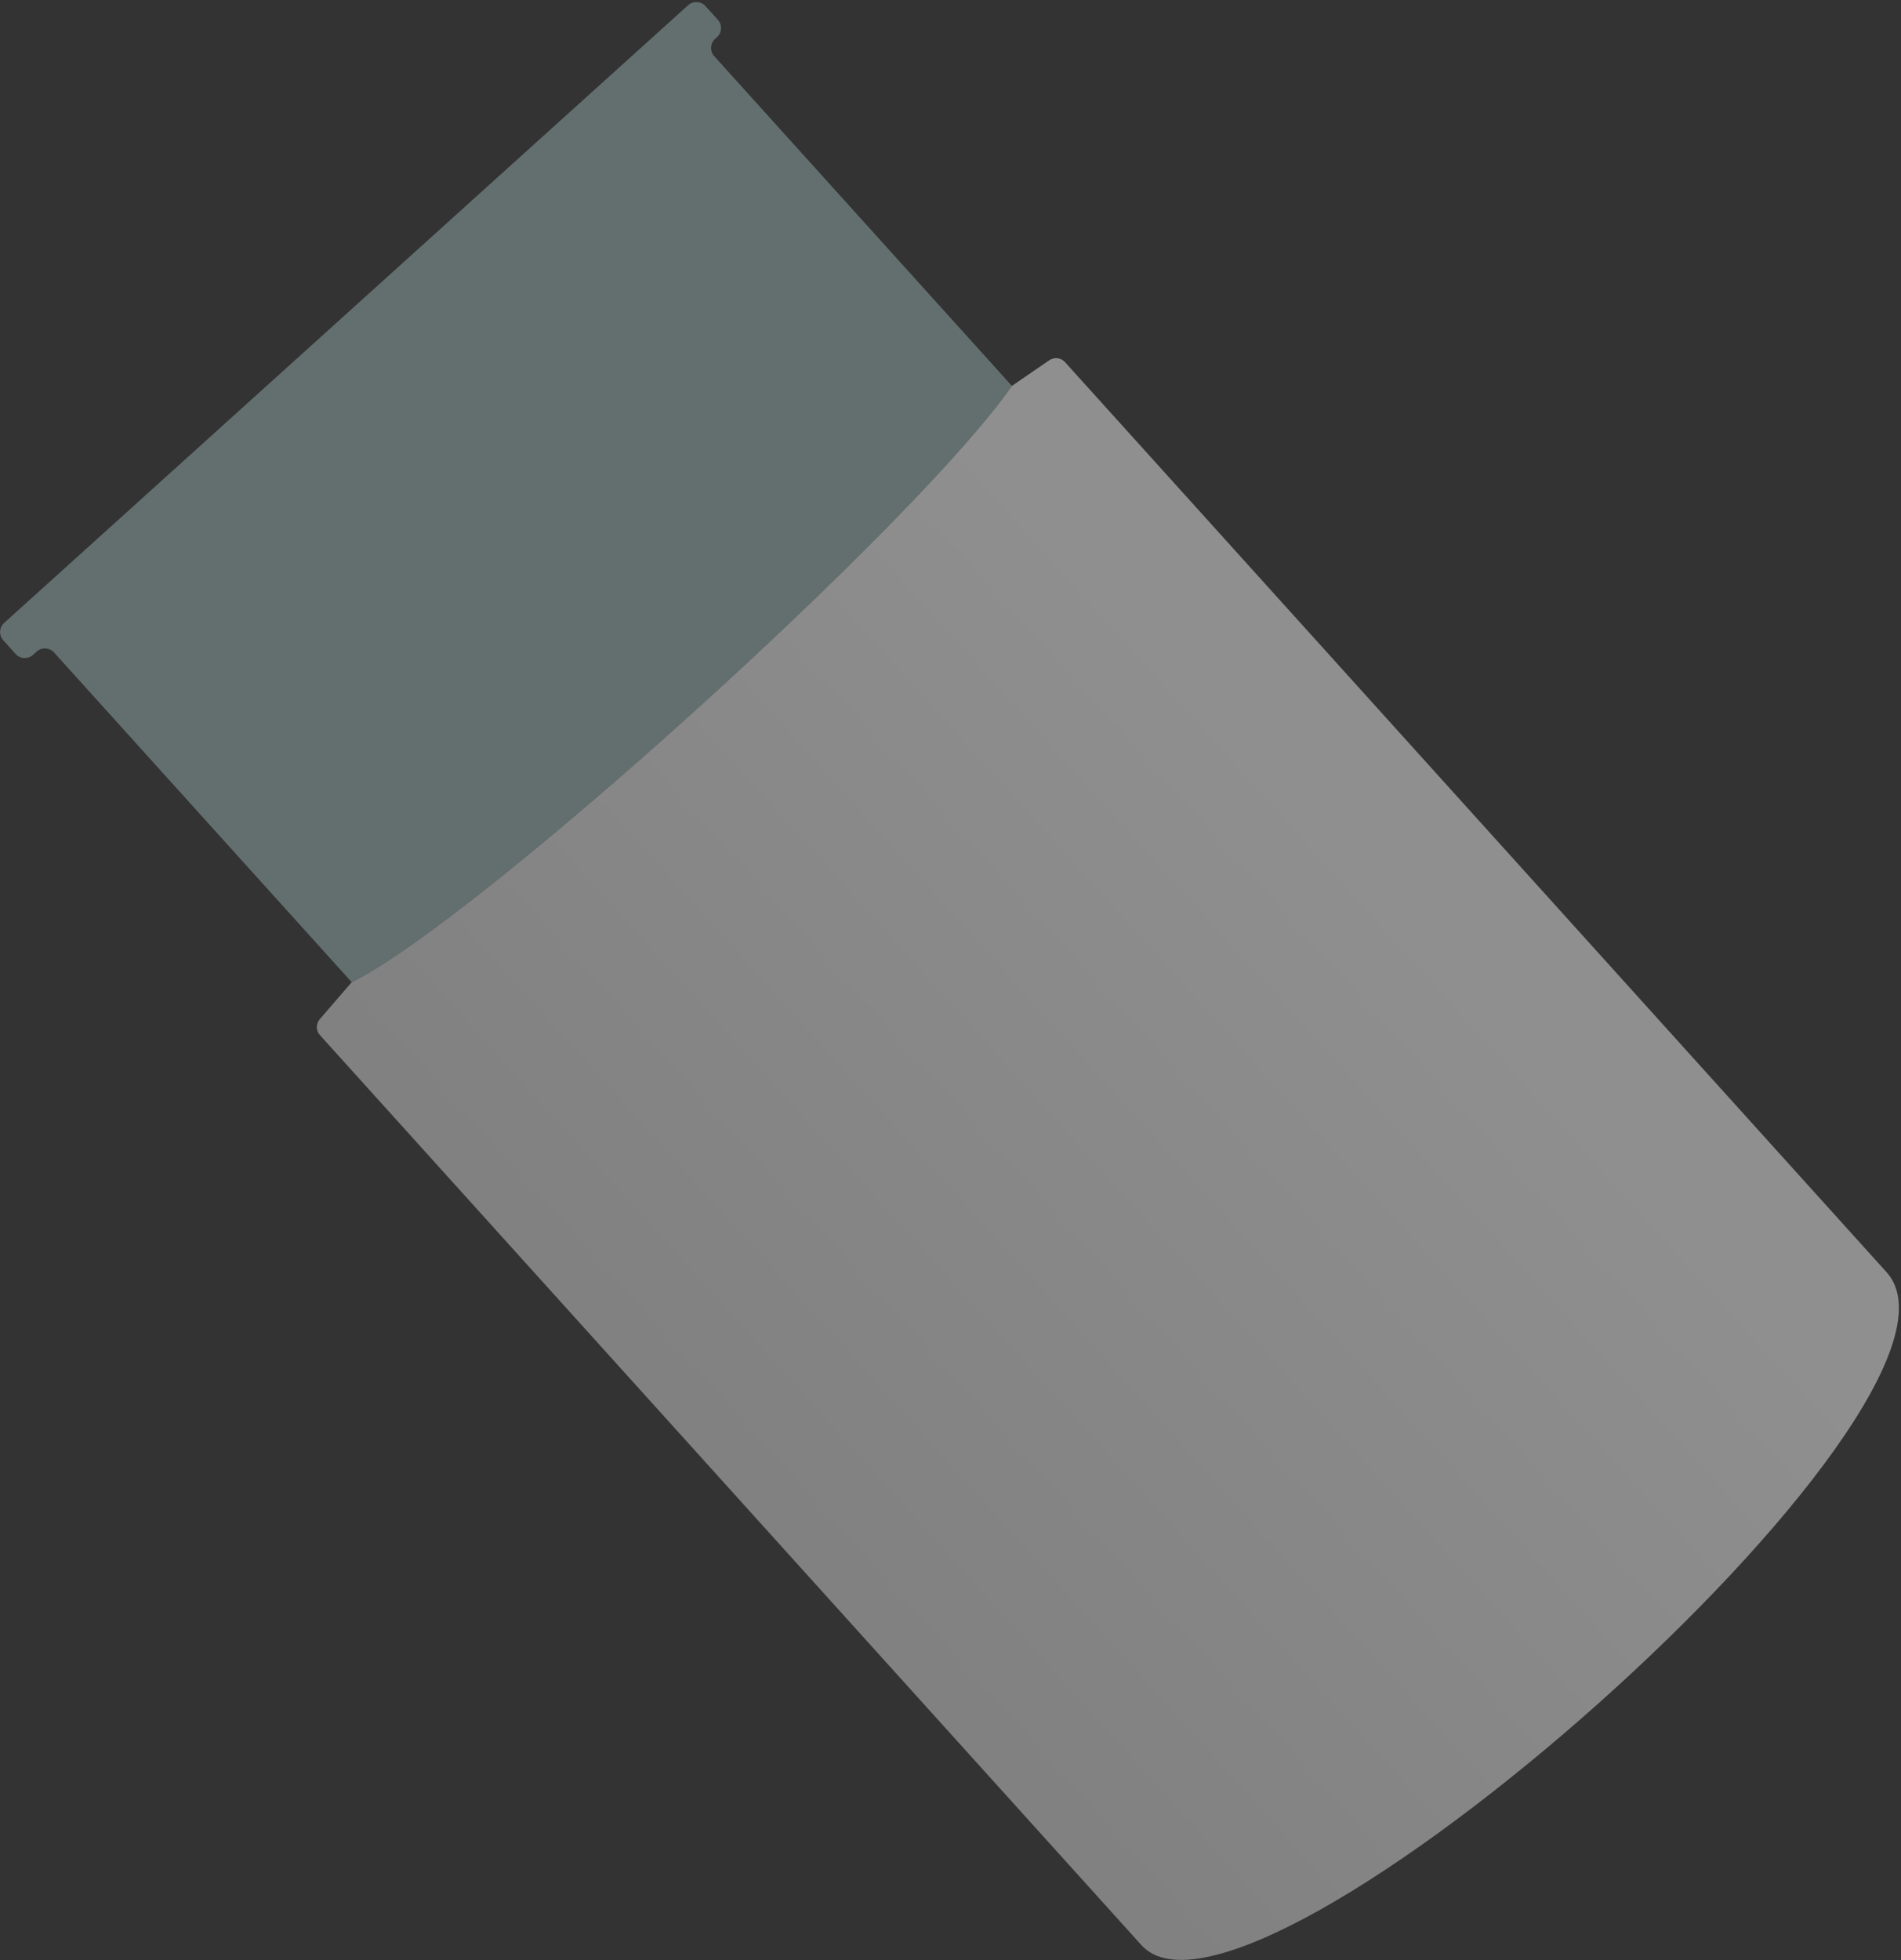
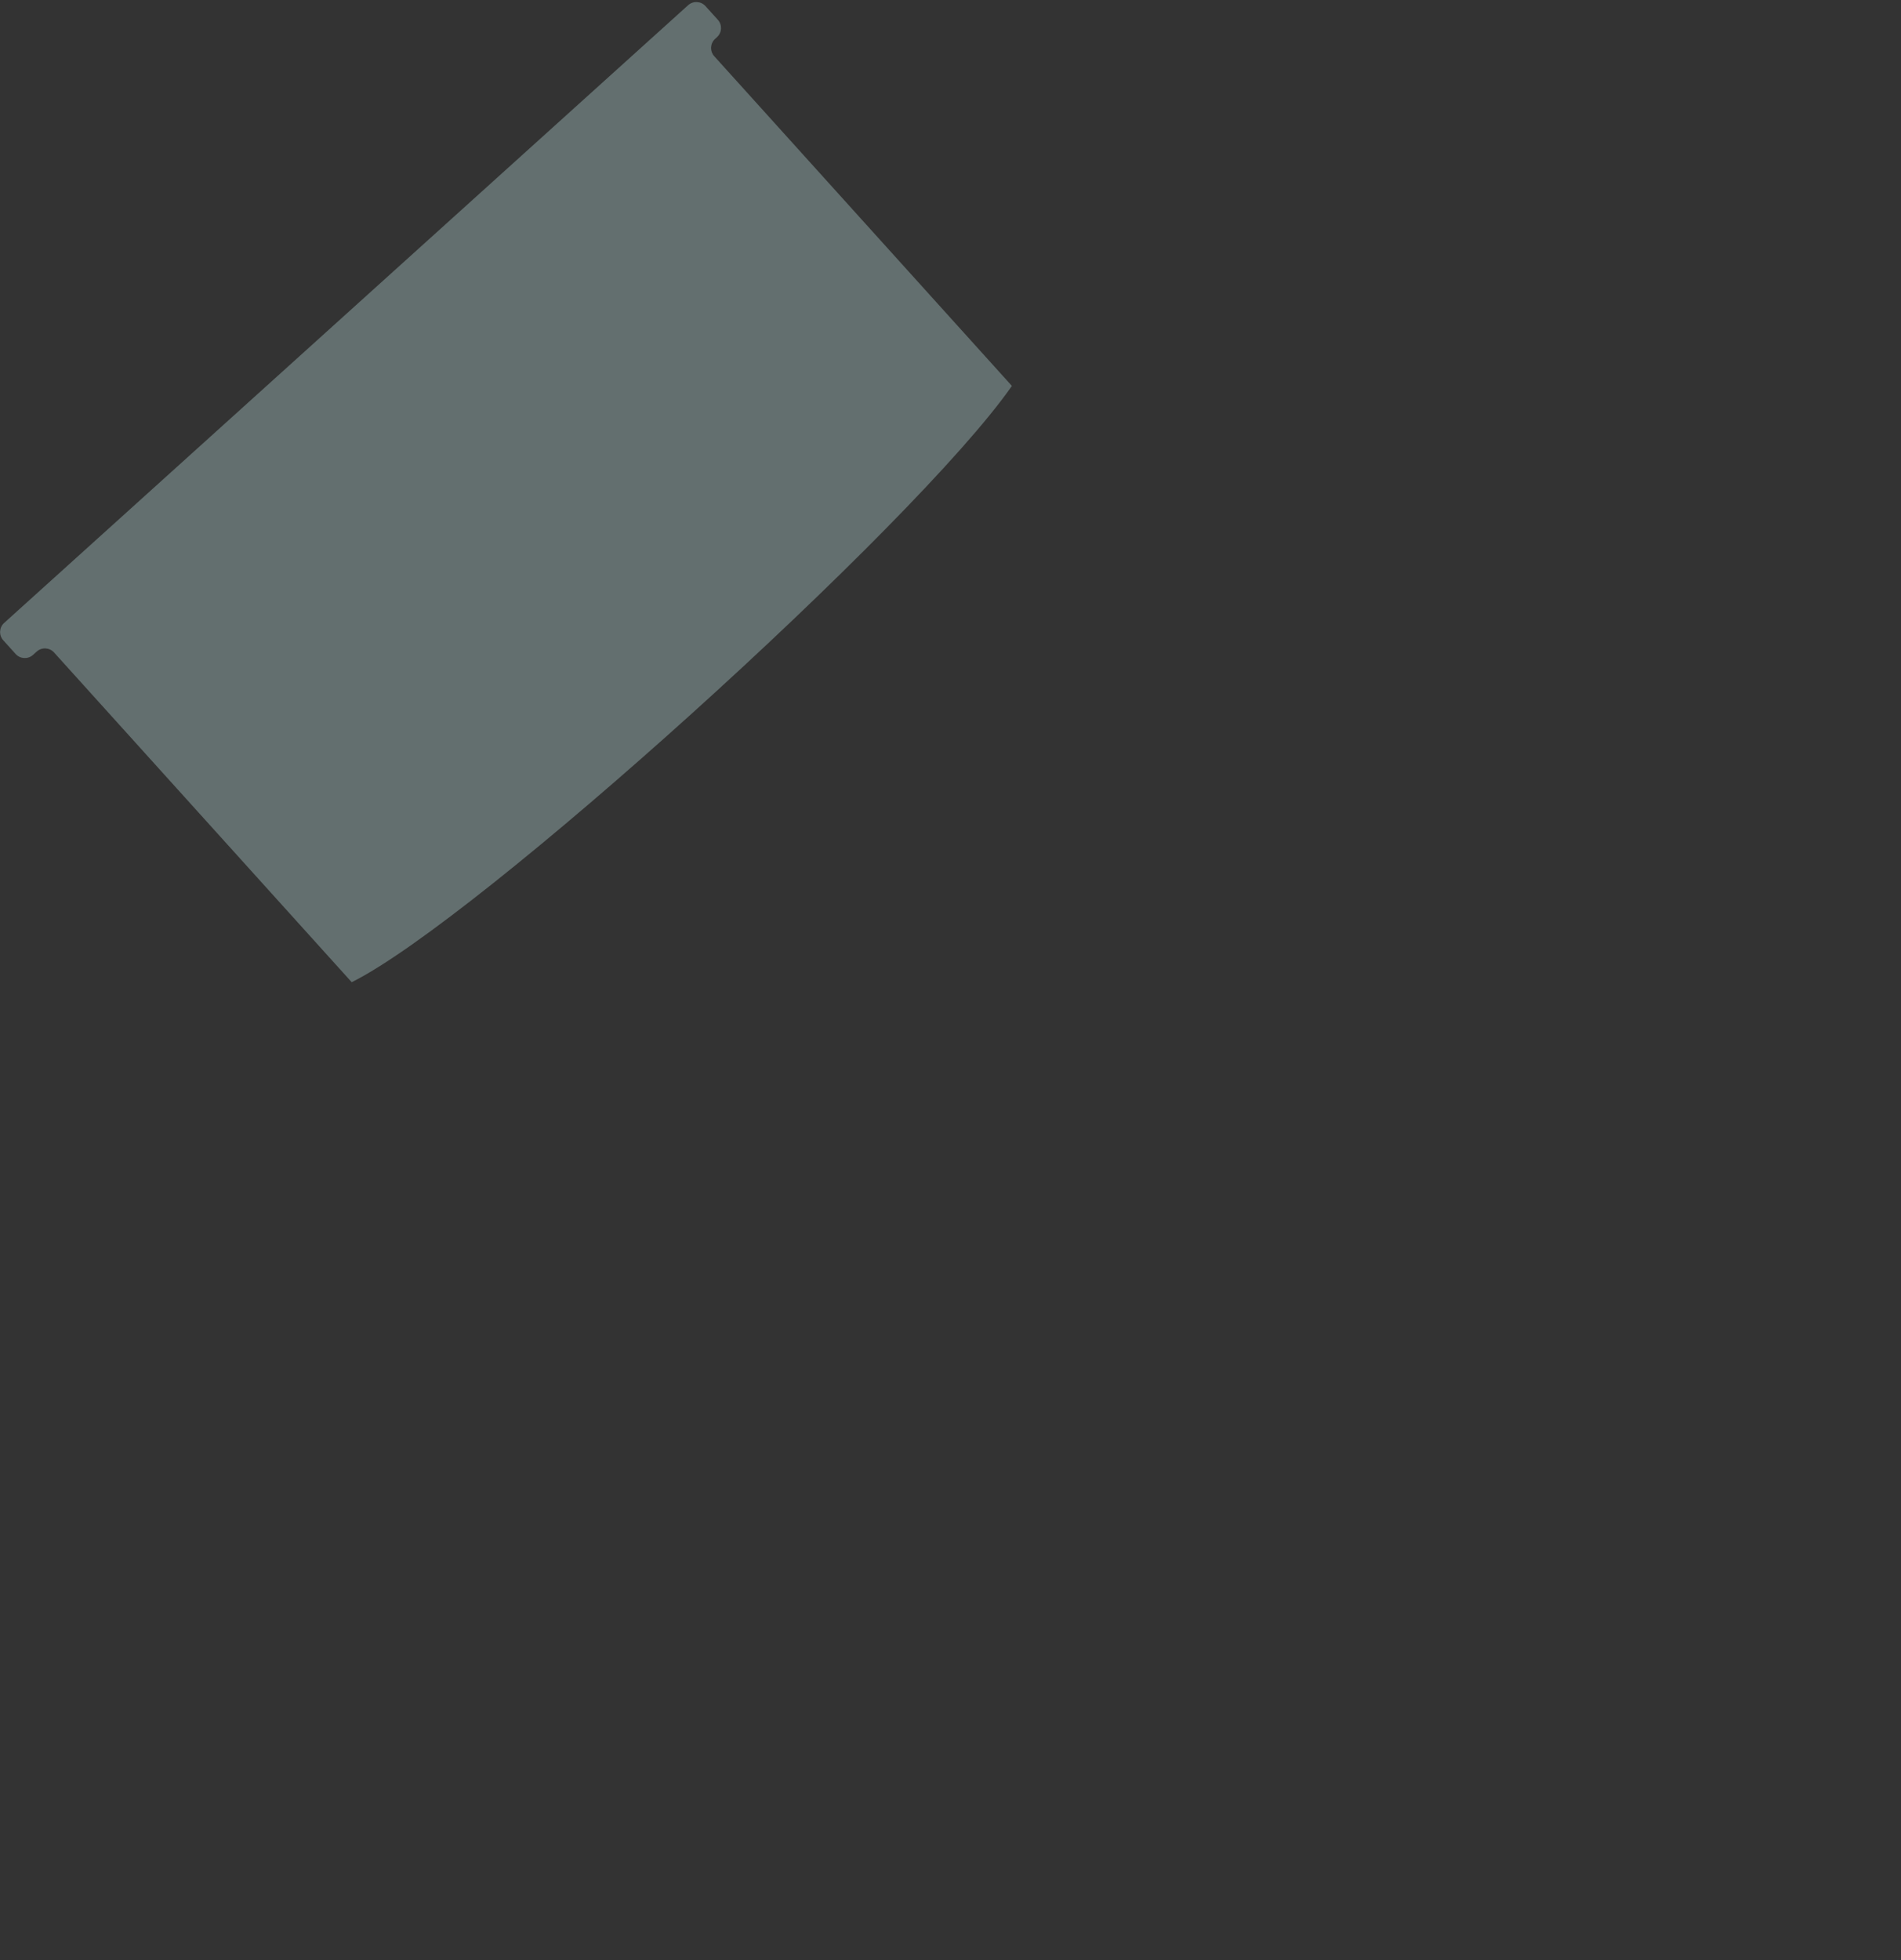
<svg xmlns="http://www.w3.org/2000/svg" width="778" height="802" viewBox="0 0 778 802" fill="none">
  <rect x="0" y="0" width="778" height="802" fill="#333333" stroke="none" />
  <g opacity="0.5">
    <path d="M143.938 401.877C195.506 376.343 374.511 214.71 414.126 157.909C366.554 105.224 292.311 23.002 292.311 23.002V23.002C290.447 20.938 290.61 17.754 292.674 15.89V15.89L293.421 15.215C295.485 13.351 295.647 10.168 293.784 8.104L288.722 2.498C286.859 0.434 283.675 0.272 281.611 2.135L1.706 254.876C-0.358 256.74 -0.52 259.924 1.343 261.988L6.405 267.593C8.268 269.657 11.452 269.82 13.516 267.956L15.011 266.606V266.606C17.075 264.743 20.259 264.905 22.123 266.969V266.969C22.123 266.969 96.366 349.192 143.938 401.877Z" fill="#93ABAB" />
-     <path fill-rule="evenodd" clip-rule="evenodd" d="M292.311 23.002C290.447 20.938 290.61 17.754 292.674 15.89V15.89C290.61 17.754 290.447 20.938 292.311 23.002V23.002ZM22.123 266.969C20.259 264.905 17.075 264.743 15.011 266.606V266.606C17.075 264.743 20.259 264.905 22.123 266.969V266.969Z" fill="#EBEBEB" />
-     <path d="M467.15 795.889C512.029 845.592 820.009 573.606 772.093 520.54L435.832 148.139C434.141 146.266 431.414 146.034 429.334 147.462L414.126 157.909C374.511 214.71 195.506 376.343 143.938 401.877L130.944 416.933C129.285 418.856 129.21 421.628 130.911 423.513L467.15 795.889Z" fill="url(#paint0_linear_294_197)" />
  </g>
  <defs>
    <linearGradient id="paint0_linear_294_197" x1="768.036" y1="594.182" x2="-189.77" y2="1459.04" gradientUnits="userSpaceOnUse">
      <stop stop-color="#EBEBEB" />
      <stop offset="1" stop-color="#858585" />
    </linearGradient>
  </defs>
</svg>